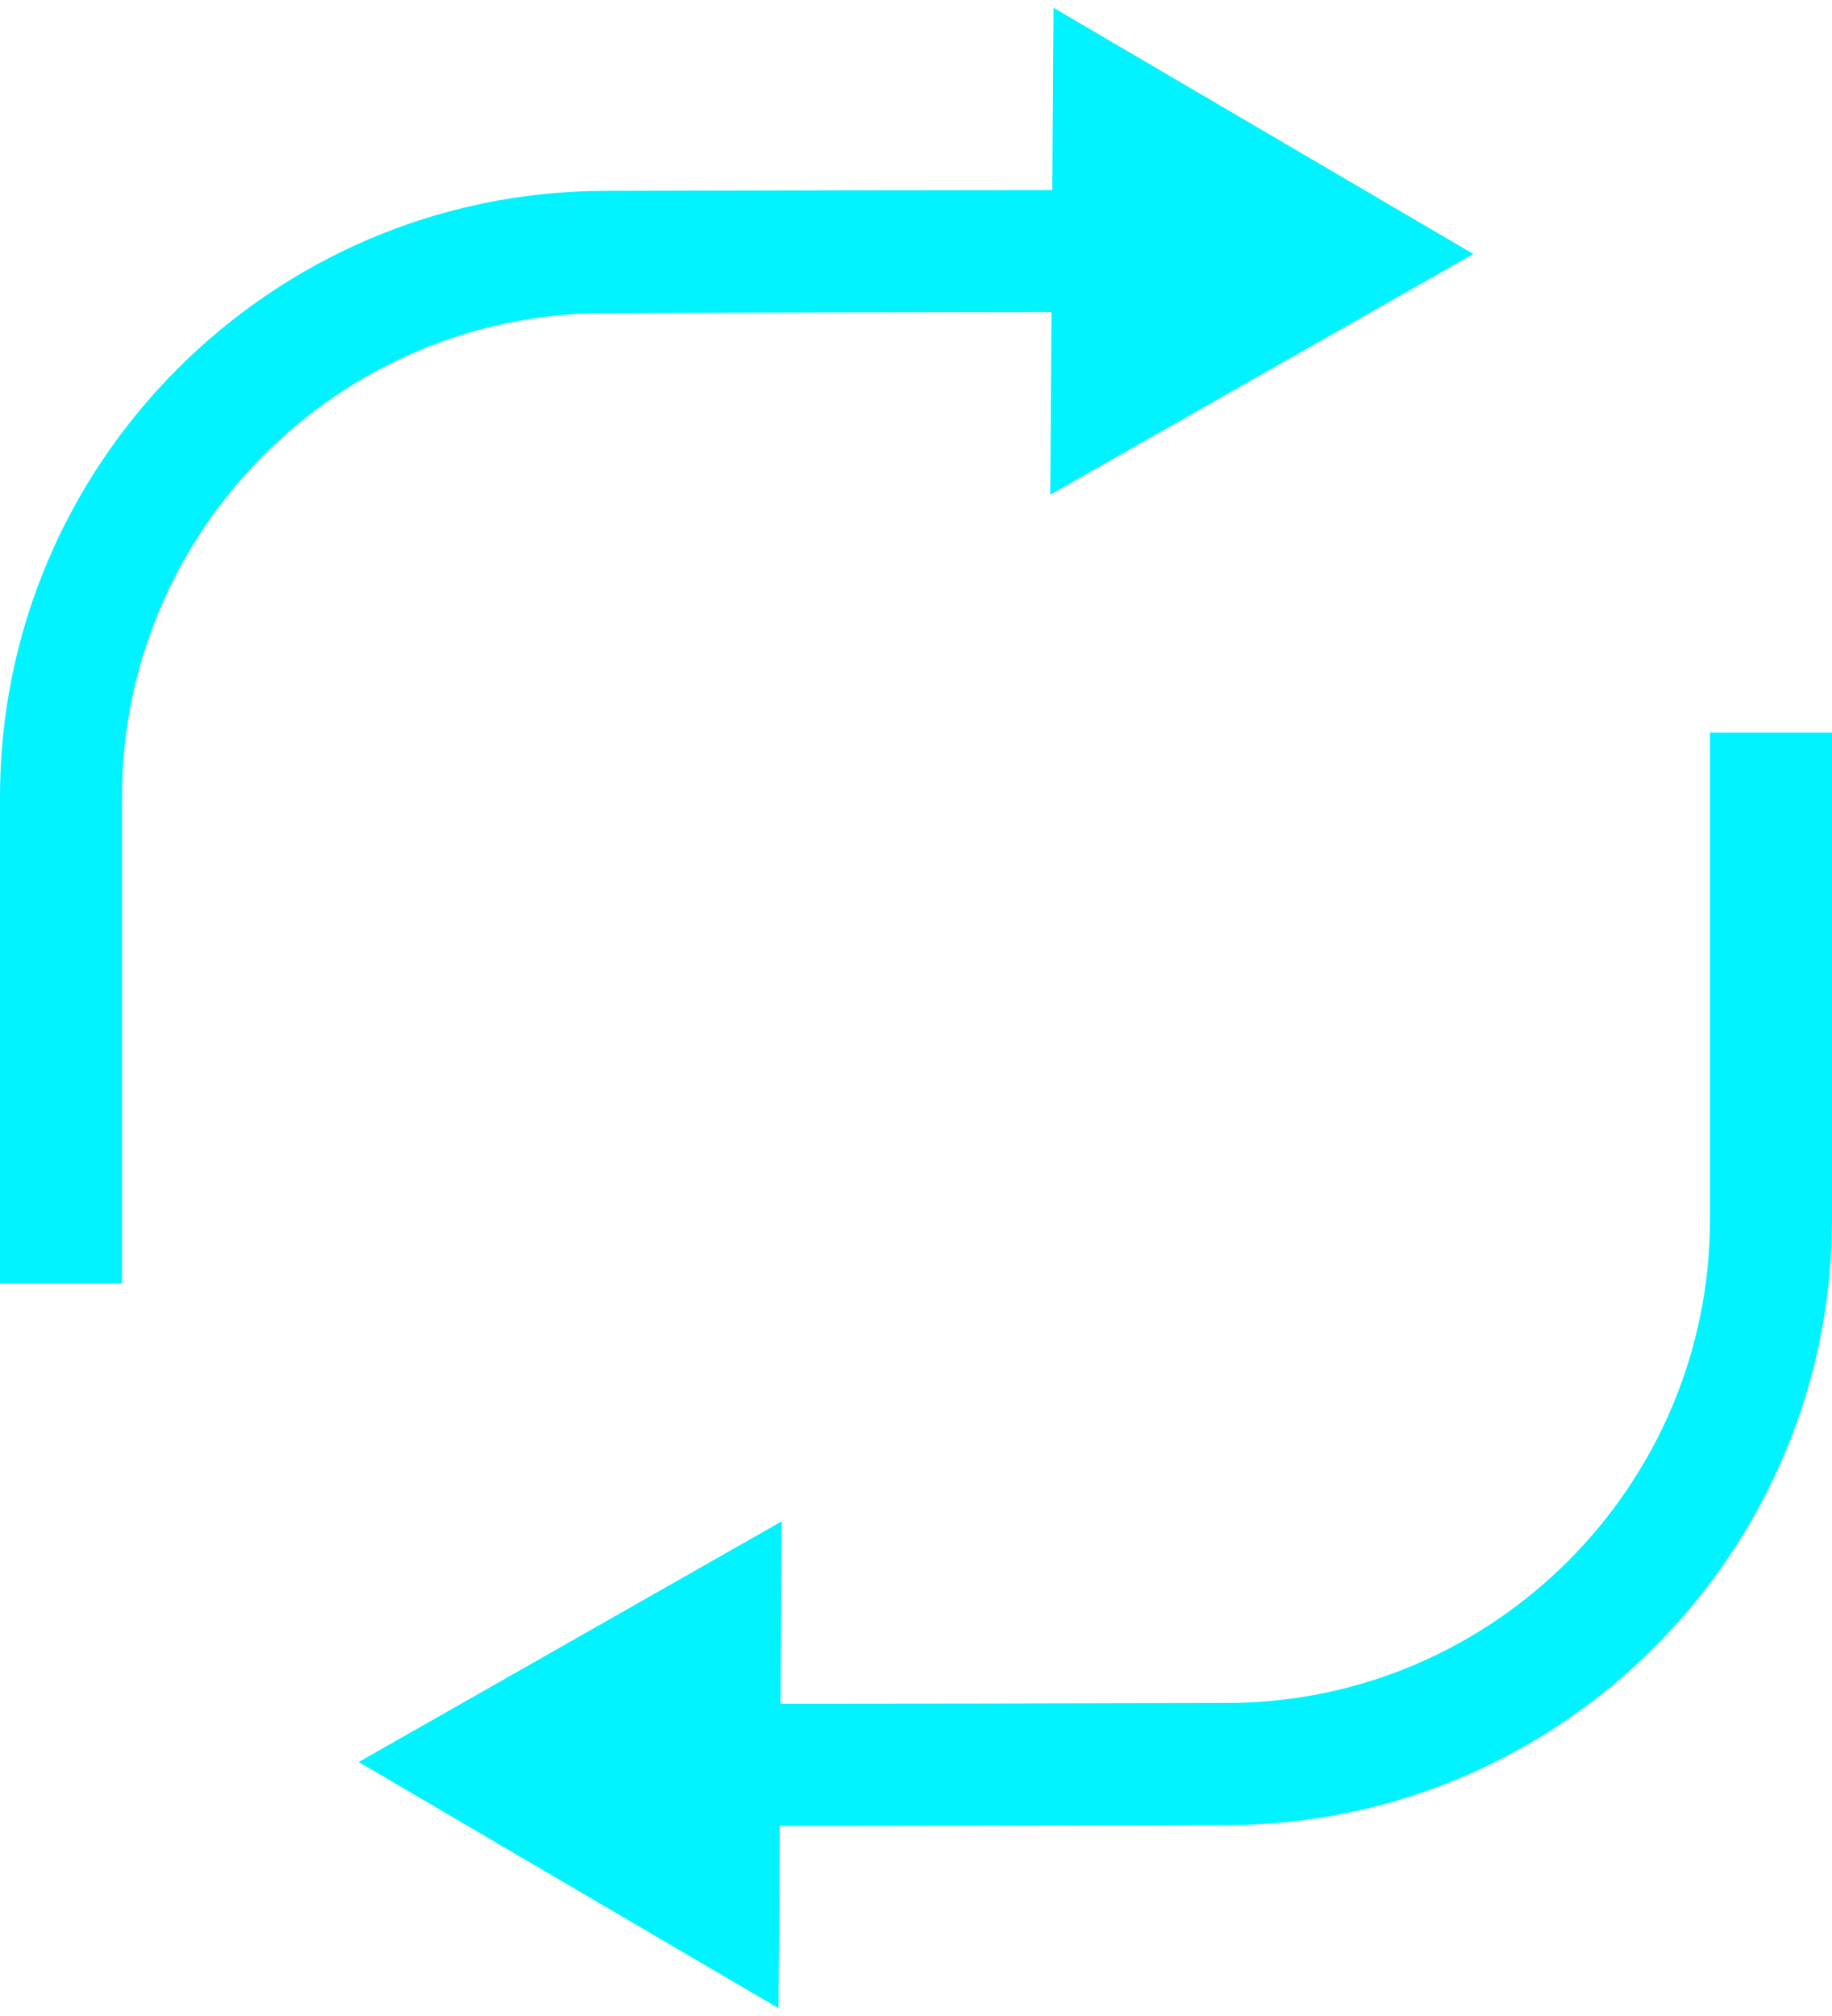
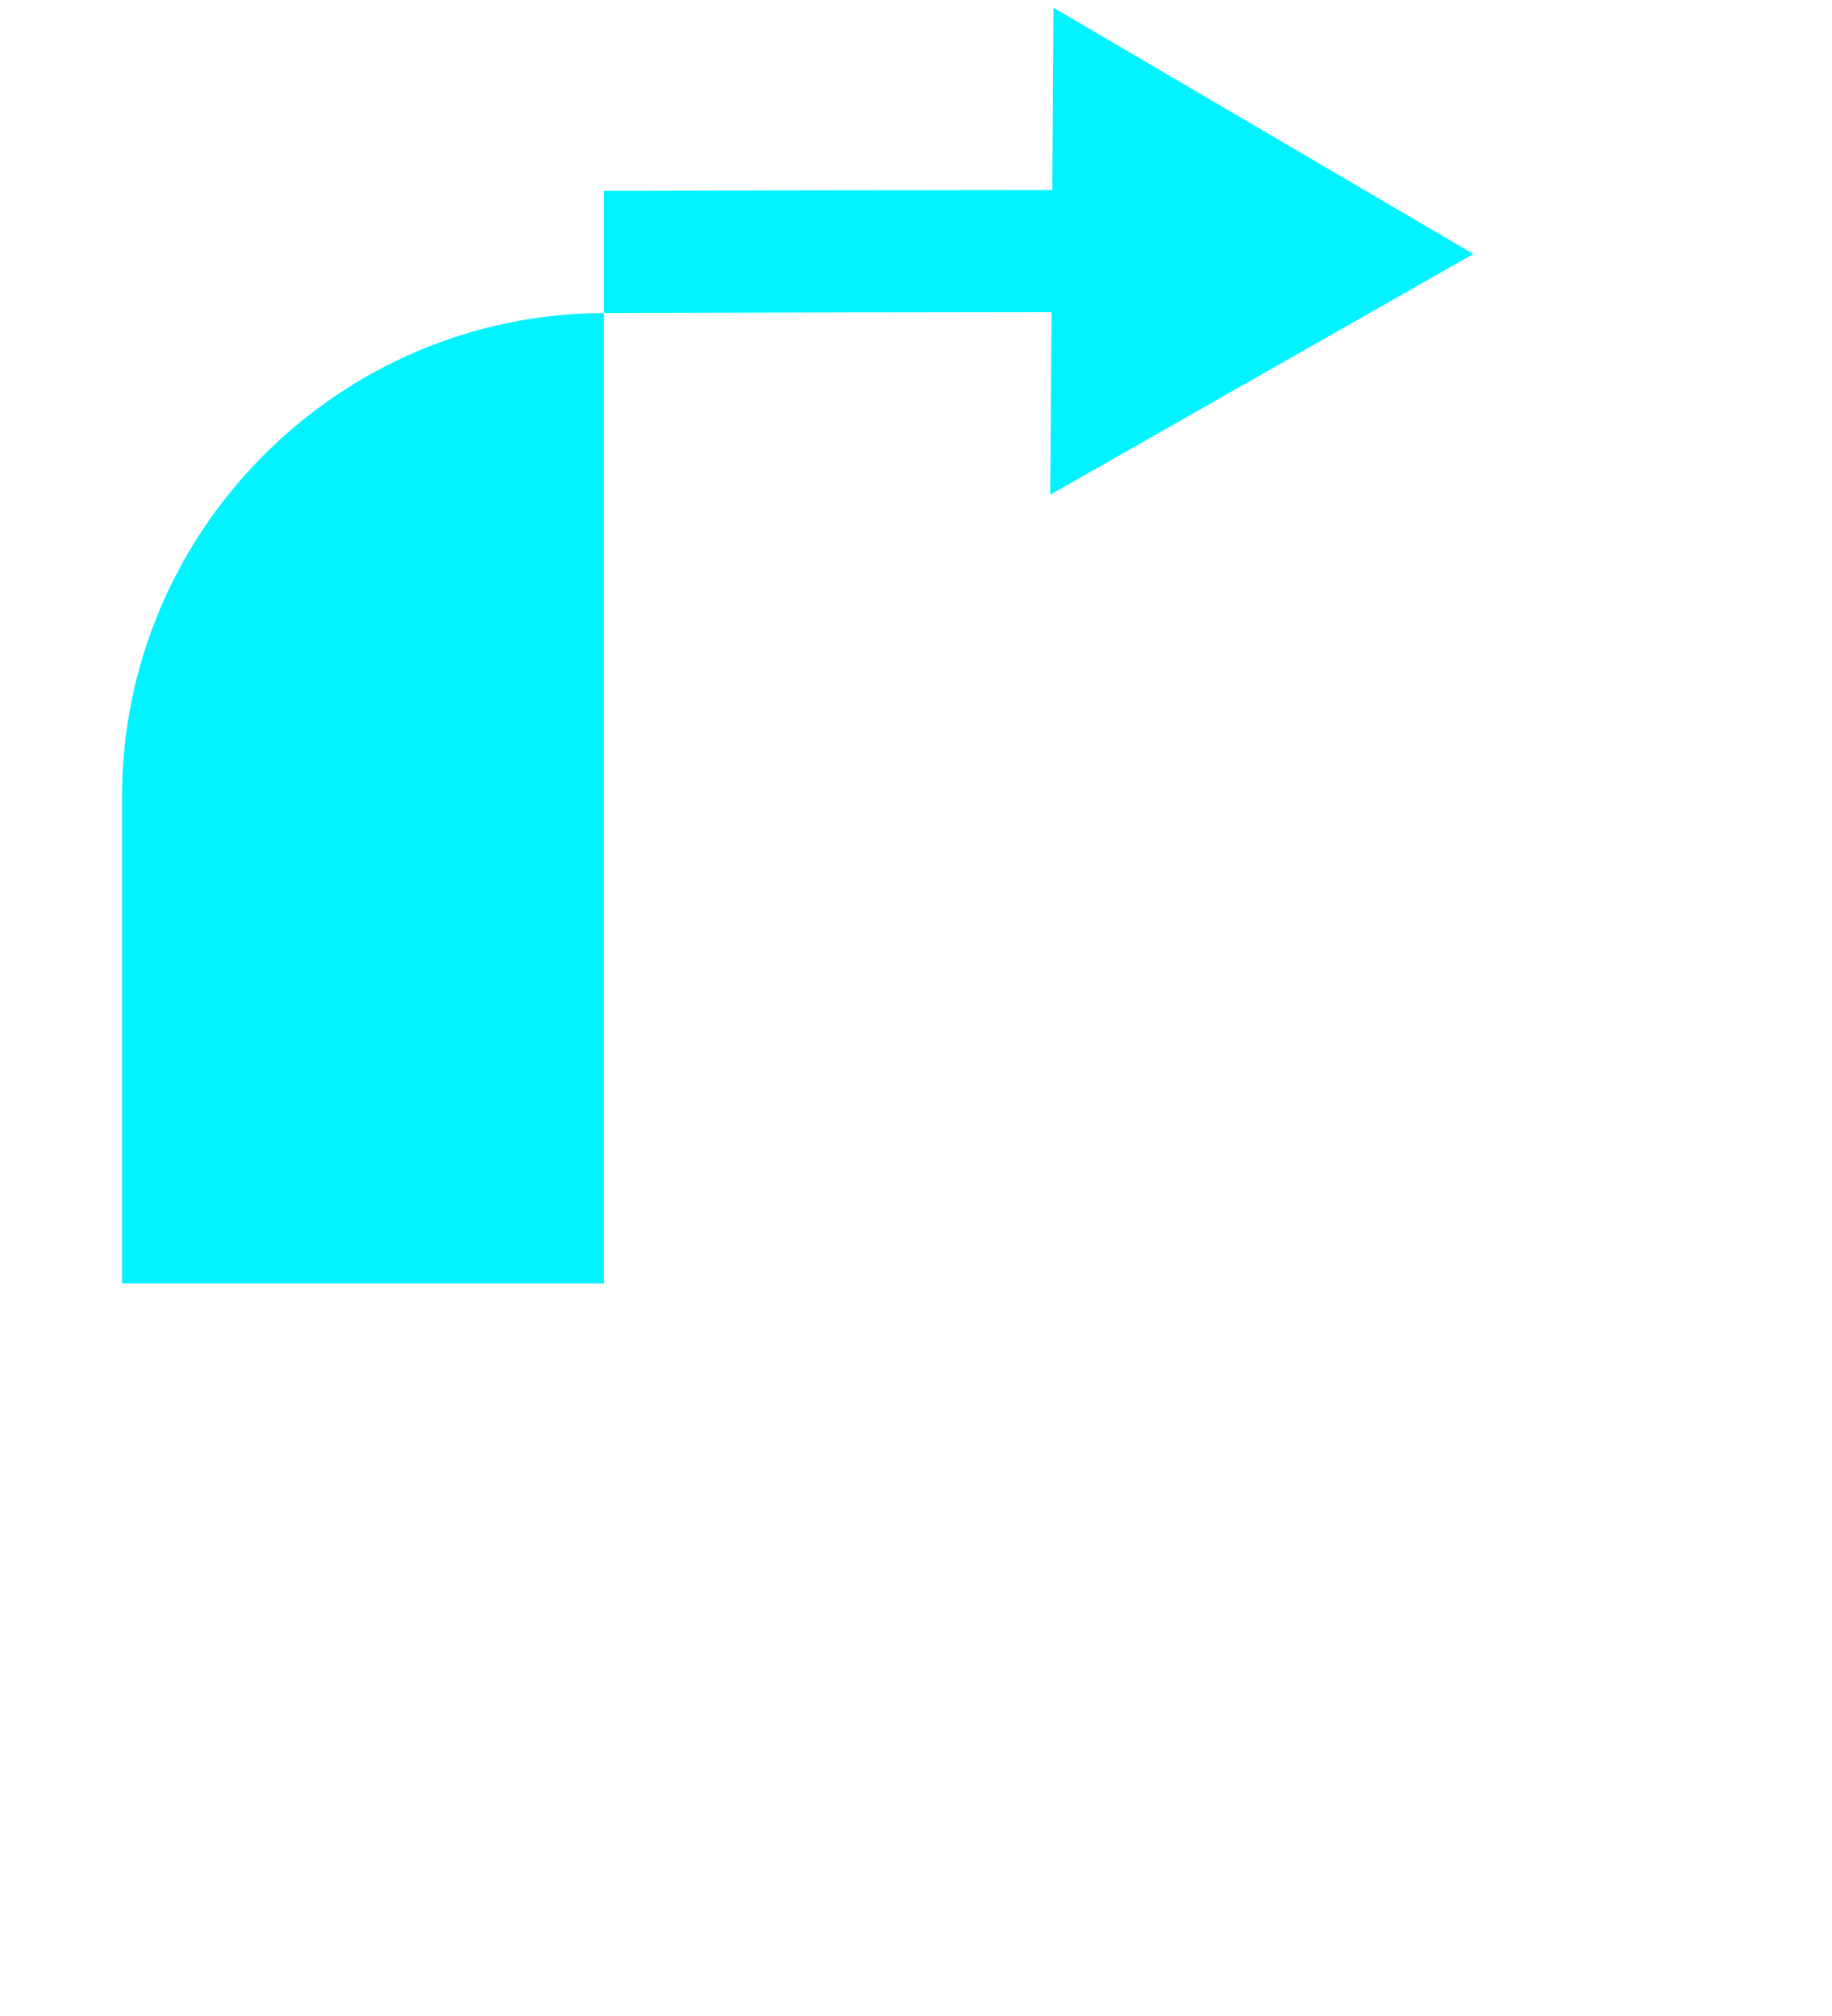
<svg xmlns="http://www.w3.org/2000/svg" width="60" height="66" viewBox="0 0 60 66" fill="none">
-   <path d="M34.438 10.219L34.398 16.193L48.253 8.315L34.504 0.255L34.464 6.223C30.376 6.223 25.45 6.235 19.775 6.249C8.871 6.283 0 15.18 0 26.087V42.014H3.996V26.087C3.996 17.378 11.081 10.274 19.787 10.248C25.447 10.231 30.359 10.222 34.438 10.219V10.219Z" fill="#00F3FF" />
-   <path d="M56.004 23.986V39.913C56.004 48.622 48.92 55.727 40.214 55.752C34.551 55.769 29.641 55.775 25.562 55.778L25.602 49.806L11.747 57.685L25.497 65.745L25.537 59.777C29.621 59.777 34.548 59.765 40.225 59.748C51.129 59.717 60 50.82 60 39.913V23.986H56.004V23.986Z" fill="#00F3FF" />
+   <path d="M34.438 10.219L34.398 16.193L48.253 8.315L34.504 0.255L34.464 6.223C30.376 6.223 25.45 6.235 19.775 6.249V42.014H3.996V26.087C3.996 17.378 11.081 10.274 19.787 10.248C25.447 10.231 30.359 10.222 34.438 10.219V10.219Z" fill="#00F3FF" />
</svg>